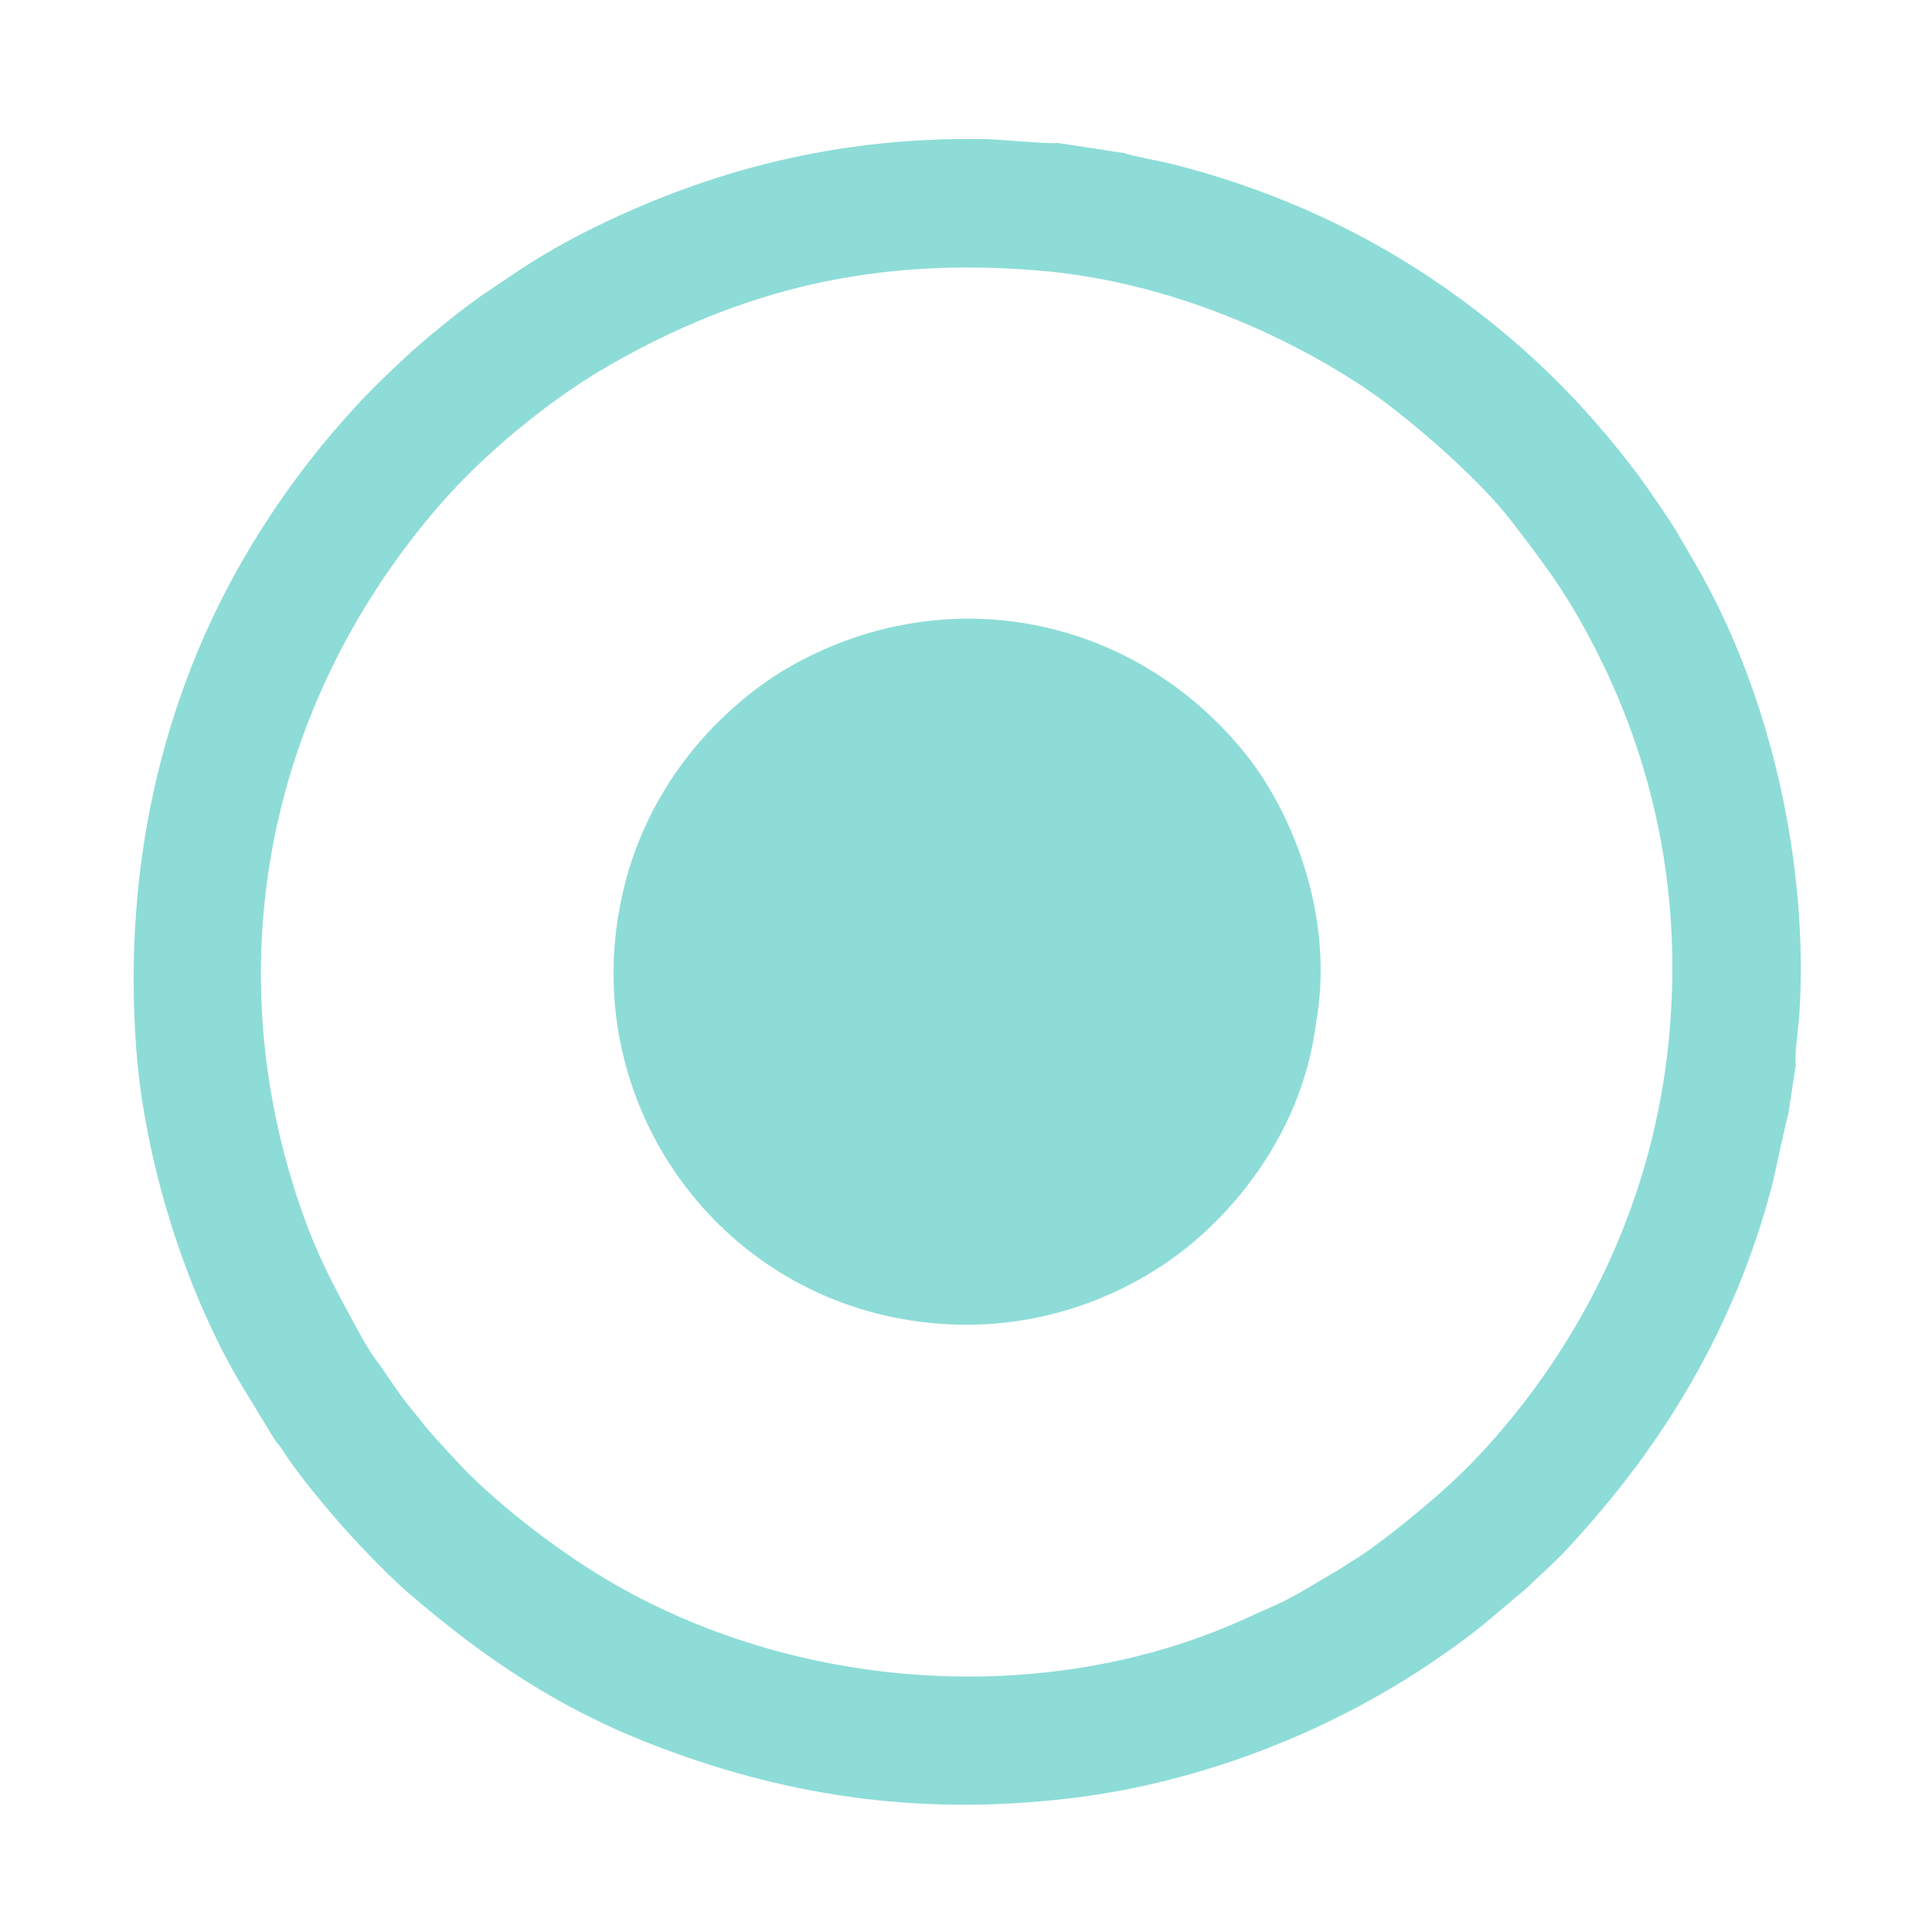
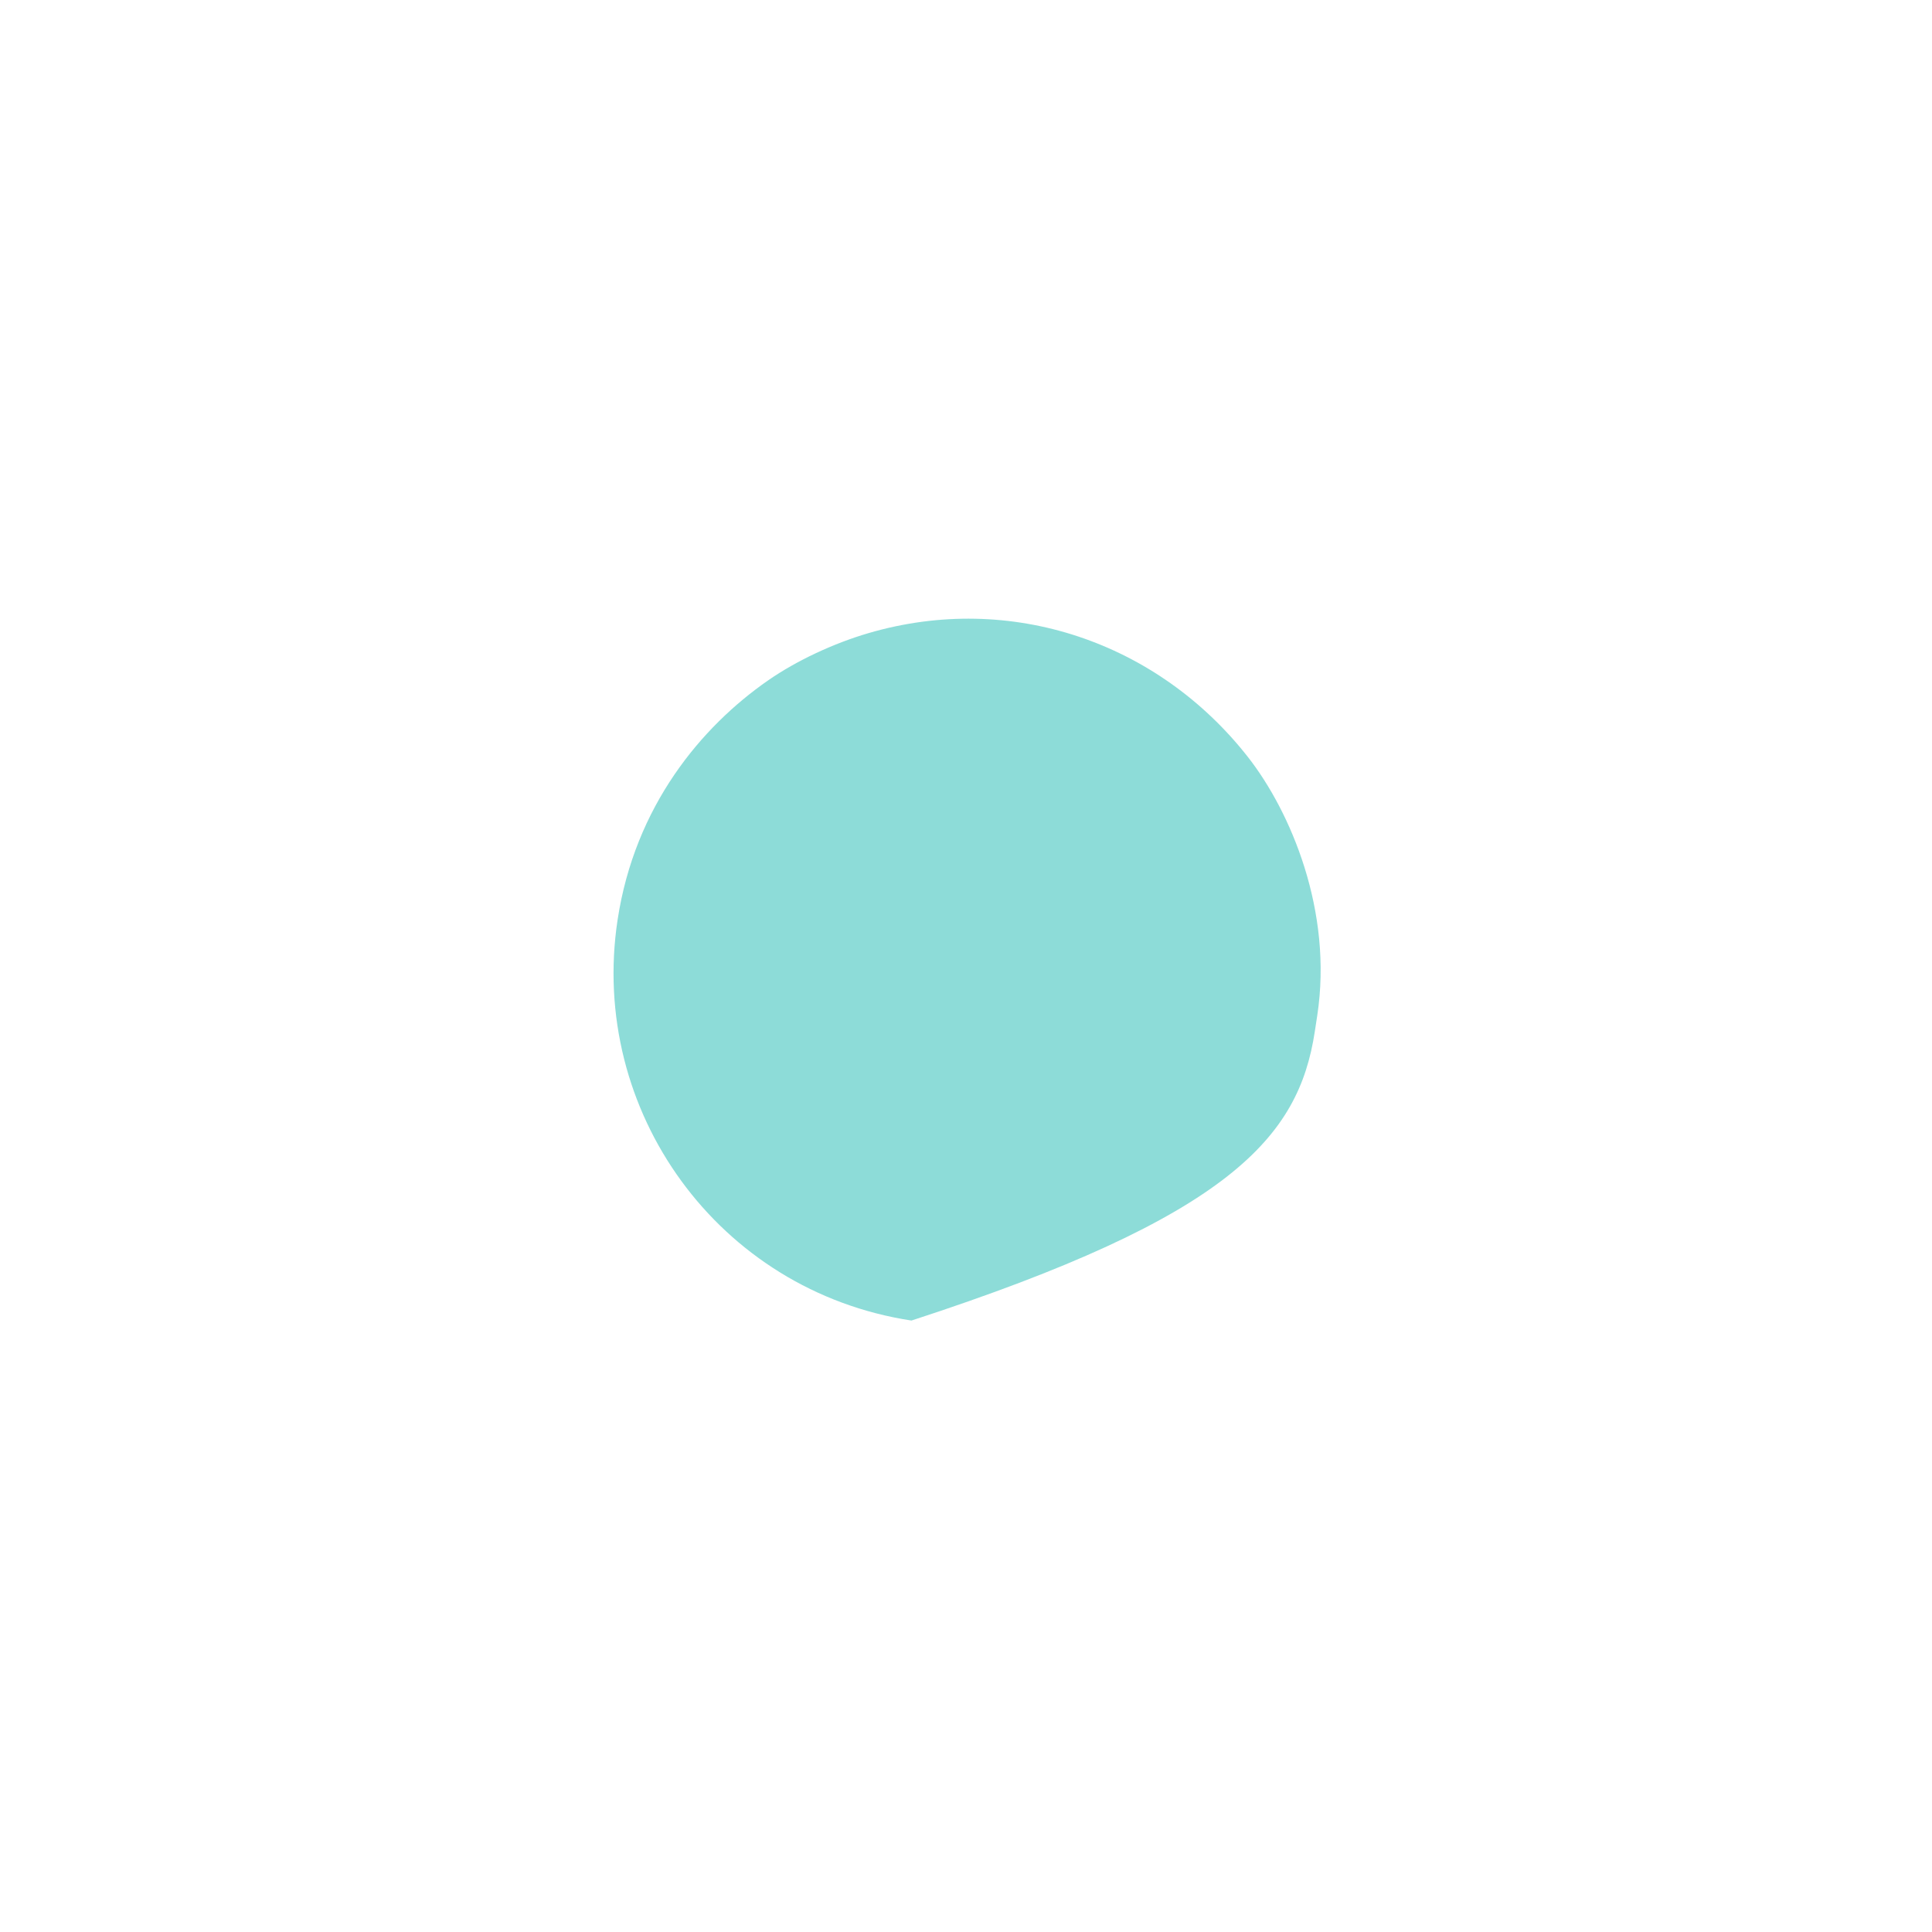
<svg xmlns="http://www.w3.org/2000/svg" width="82" height="82" viewBox="0 0 82 82" fill="none">
-   <path fill-rule="evenodd" clip-rule="evenodd" d="M44.151 11.489C48.665 11.874 52.982 13.515 56.428 15.526C57.241 16 58.092 16.553 58.807 17.091C60.438 18.321 62.883 20.458 64.166 22.138C65.58 23.988 66.364 24.999 67.476 27.085C70.229 32.25 71.459 38.064 70.81 44.331C70.148 50.727 67.43 56.482 63.445 61.033C62.839 61.725 62.223 62.359 61.59 62.947C60.675 63.8 58.492 65.609 57.427 66.234C57.225 66.352 57.056 66.484 56.847 66.606C55.925 67.143 54.944 67.781 53.959 68.207C53.541 68.388 53.13 68.578 52.713 68.766C44.267 72.549 33.624 71.764 25.655 66.988C23.585 65.747 20.865 63.678 19.242 61.864C18.956 61.544 18.597 61.173 18.333 60.873C18.032 60.531 17.793 60.204 17.515 59.87C16.807 59.018 16.485 58.415 15.95 57.708C15.741 57.43 15.433 56.915 15.245 56.568C14.083 54.426 13.301 53.033 12.481 50.416C9.258 40.131 11.674 29.502 18.652 21.443C20.541 19.262 23.303 16.979 25.807 15.537C31.503 12.257 37.183 10.895 44.151 11.489L44.151 11.489ZM75.896 47.317L76.222 45.174C76.147 44.861 76.332 43.606 76.363 43.152C76.792 36.777 75.175 29.502 72 24.009L71.243 22.706C71.02 22.276 69.784 20.505 69.57 20.22C67.348 17.252 64.624 14.412 60.732 11.805C57.391 9.566 53.616 7.925 49.652 6.938C49.298 6.849 47.928 6.601 47.746 6.502L44.872 6.065C44.617 6.125 42.408 5.915 41.877 5.905C35.656 5.785 30.065 7.182 24.692 9.921C23.765 10.393 22.613 11.071 21.718 11.683L20.744 12.339C19.749 12.987 17.933 14.47 17.111 15.254C16.537 15.801 15.998 16.295 15.447 16.88C13.749 18.681 12.349 20.473 10.989 22.633C7.018 28.947 5.187 36.473 5.781 44.495C6.133 49.247 7.836 54.652 10.124 58.578L11.621 61.043C11.734 61.224 11.865 61.346 11.981 61.529C12.807 62.833 14.603 64.922 15.667 66C16.2 66.54 16.757 67.113 17.353 67.625C20.567 70.385 23.745 72.561 28.04 74.18C33.761 76.337 39.334 77.048 45.416 76.326C50.553 75.716 55.556 73.827 59.674 71.267C60.734 70.608 62.036 69.709 62.98 68.935L64.749 67.448C65.307 66.903 65.891 66.406 66.455 65.804C70.568 61.41 73.621 56.369 75.207 50.326C75.319 49.901 75.829 47.441 75.896 47.317Z" fill="#1CBBB2" fill-opacity="0.5" />
-   <path fill-rule="evenodd" clip-rule="evenodd" d="M55.908 43.104C56.584 38.666 54.772 34.437 52.968 32.133C49.149 27.256 42.905 25.102 36.861 26.872C35.395 27.301 33.817 28.033 32.606 28.874C29.762 30.847 26.944 34.215 26.212 39.044C24.981 47.157 30.495 54.8 38.685 56.048C43.302 56.752 47.176 55.268 49.788 53.393C52.234 51.638 55.121 48.267 55.804 43.783L55.908 43.104Z" fill="#1CBBB2" fill-opacity="0.5" />
+   <path fill-rule="evenodd" clip-rule="evenodd" d="M55.908 43.104C56.584 38.666 54.772 34.437 52.968 32.133C49.149 27.256 42.905 25.102 36.861 26.872C35.395 27.301 33.817 28.033 32.606 28.874C29.762 30.847 26.944 34.215 26.212 39.044C24.981 47.157 30.495 54.8 38.685 56.048C52.234 51.638 55.121 48.267 55.804 43.783L55.908 43.104Z" fill="#1CBBB2" fill-opacity="0.5" />
</svg>